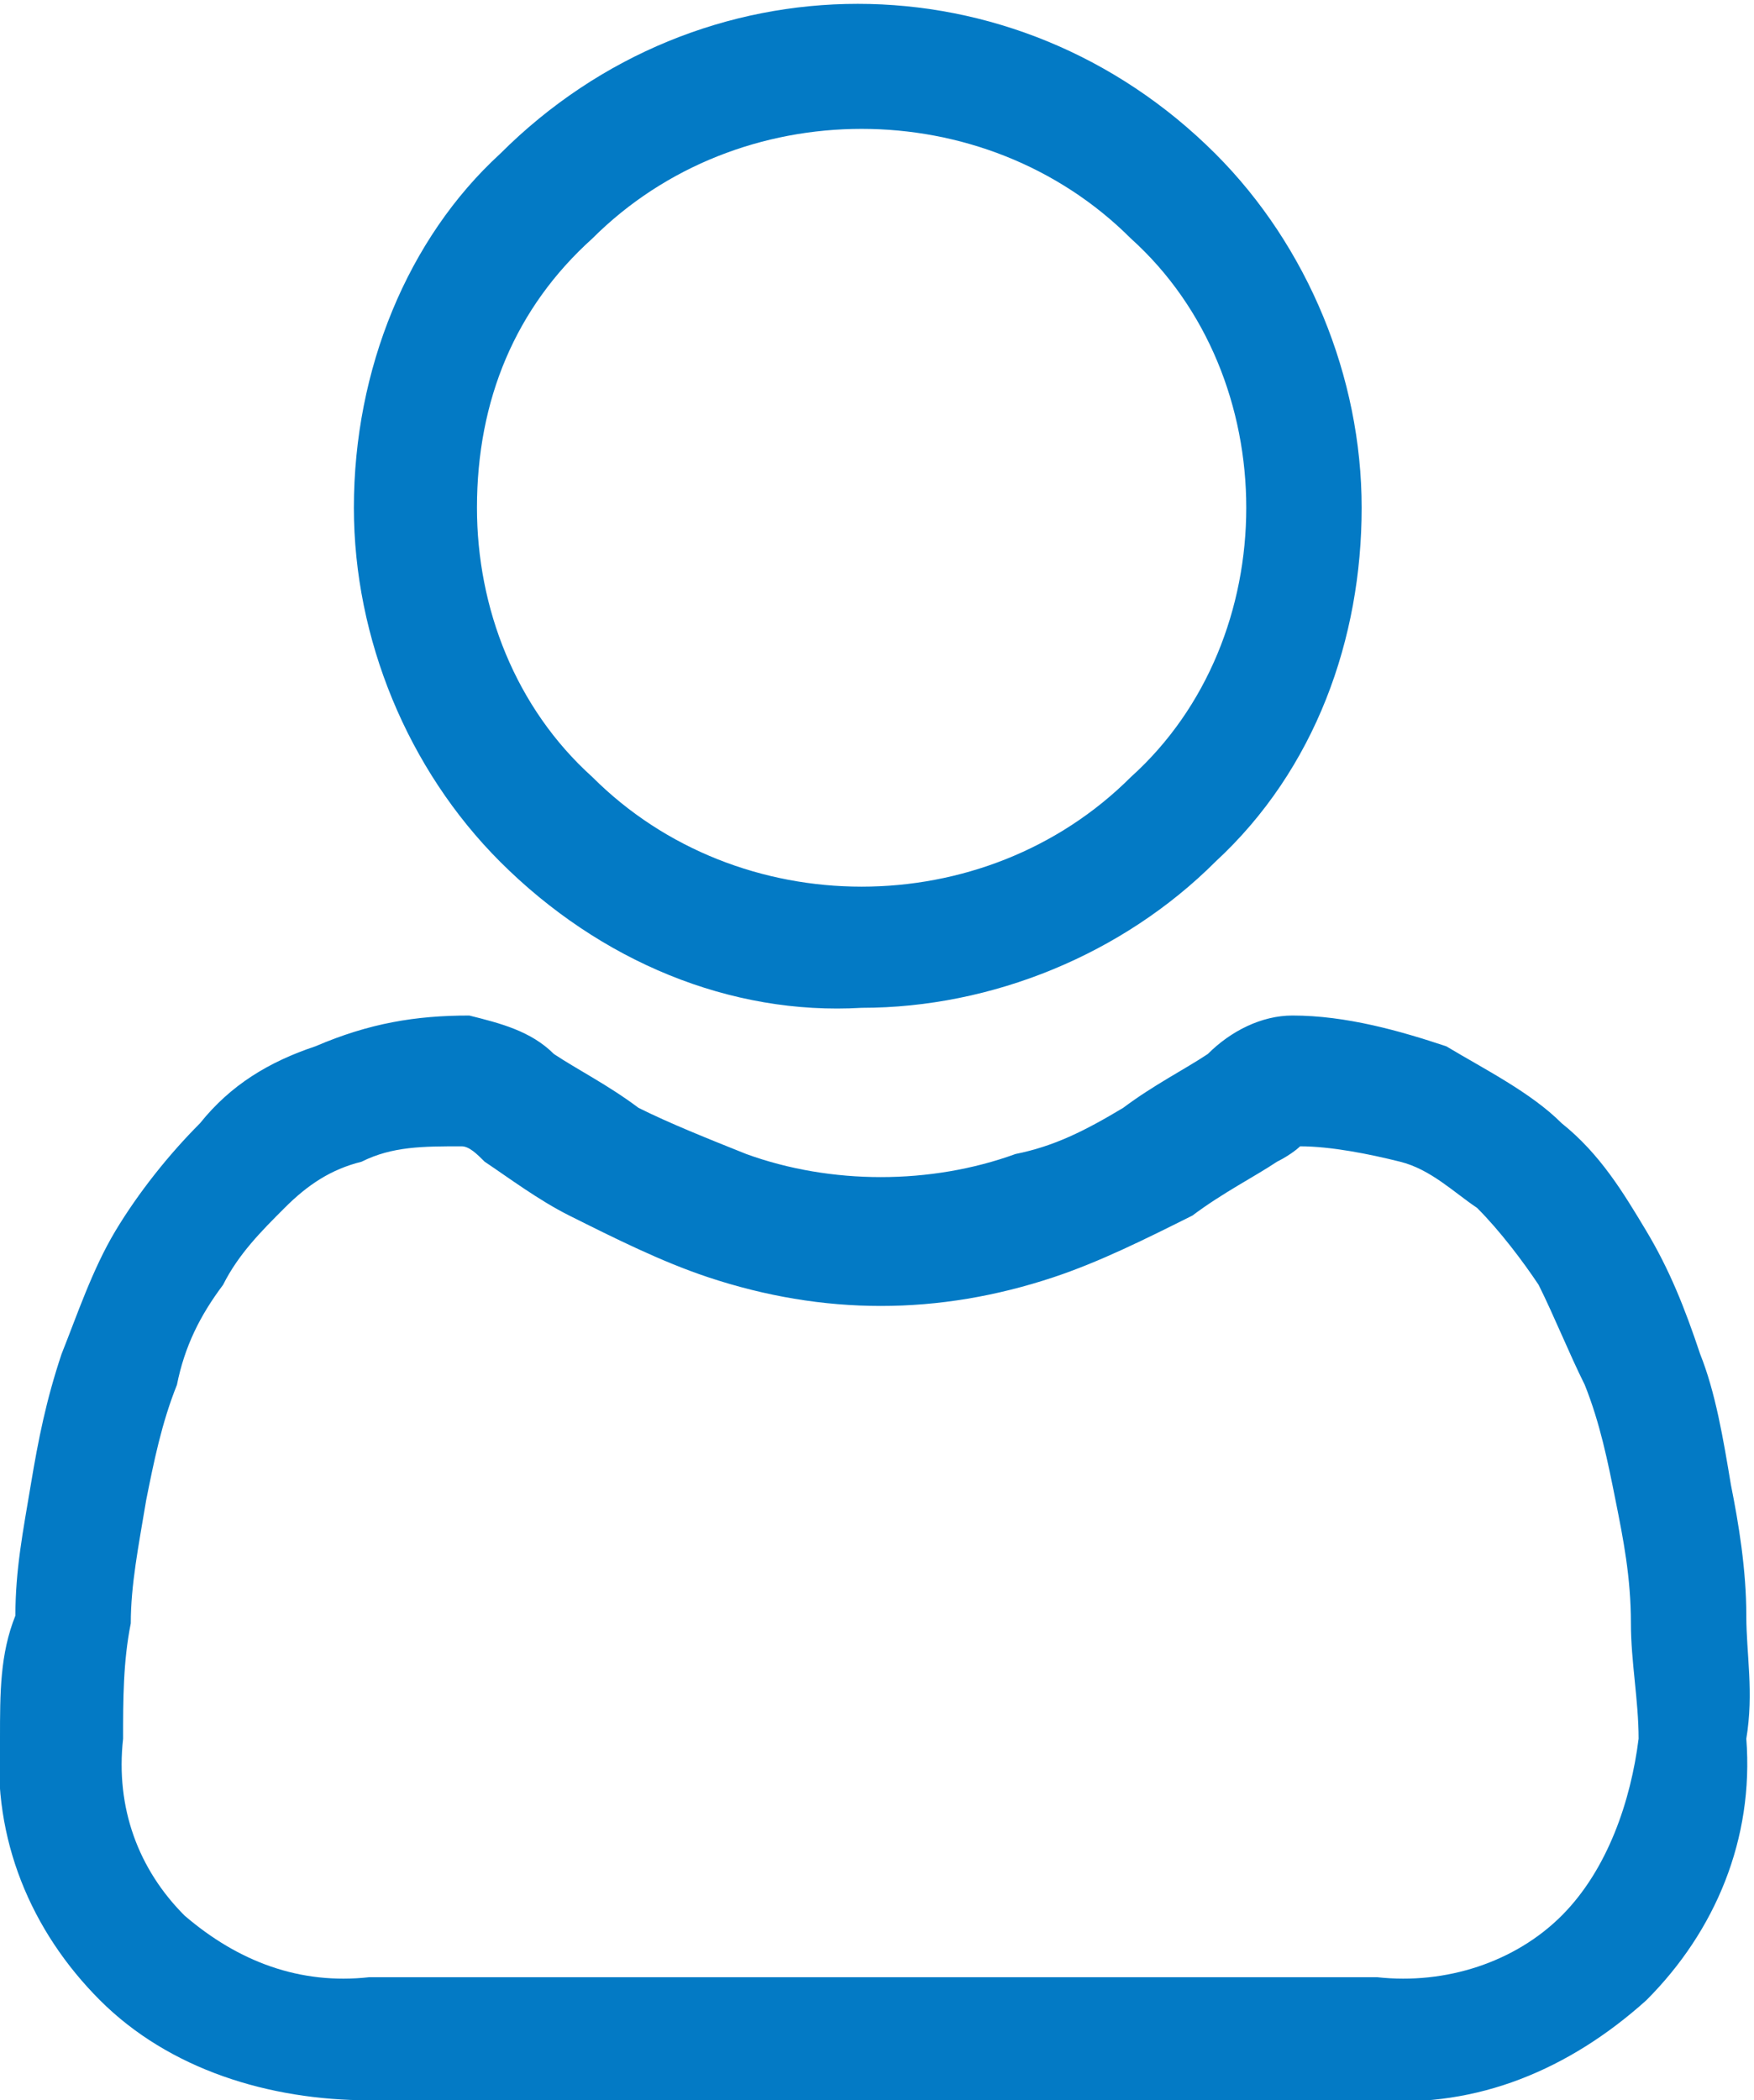
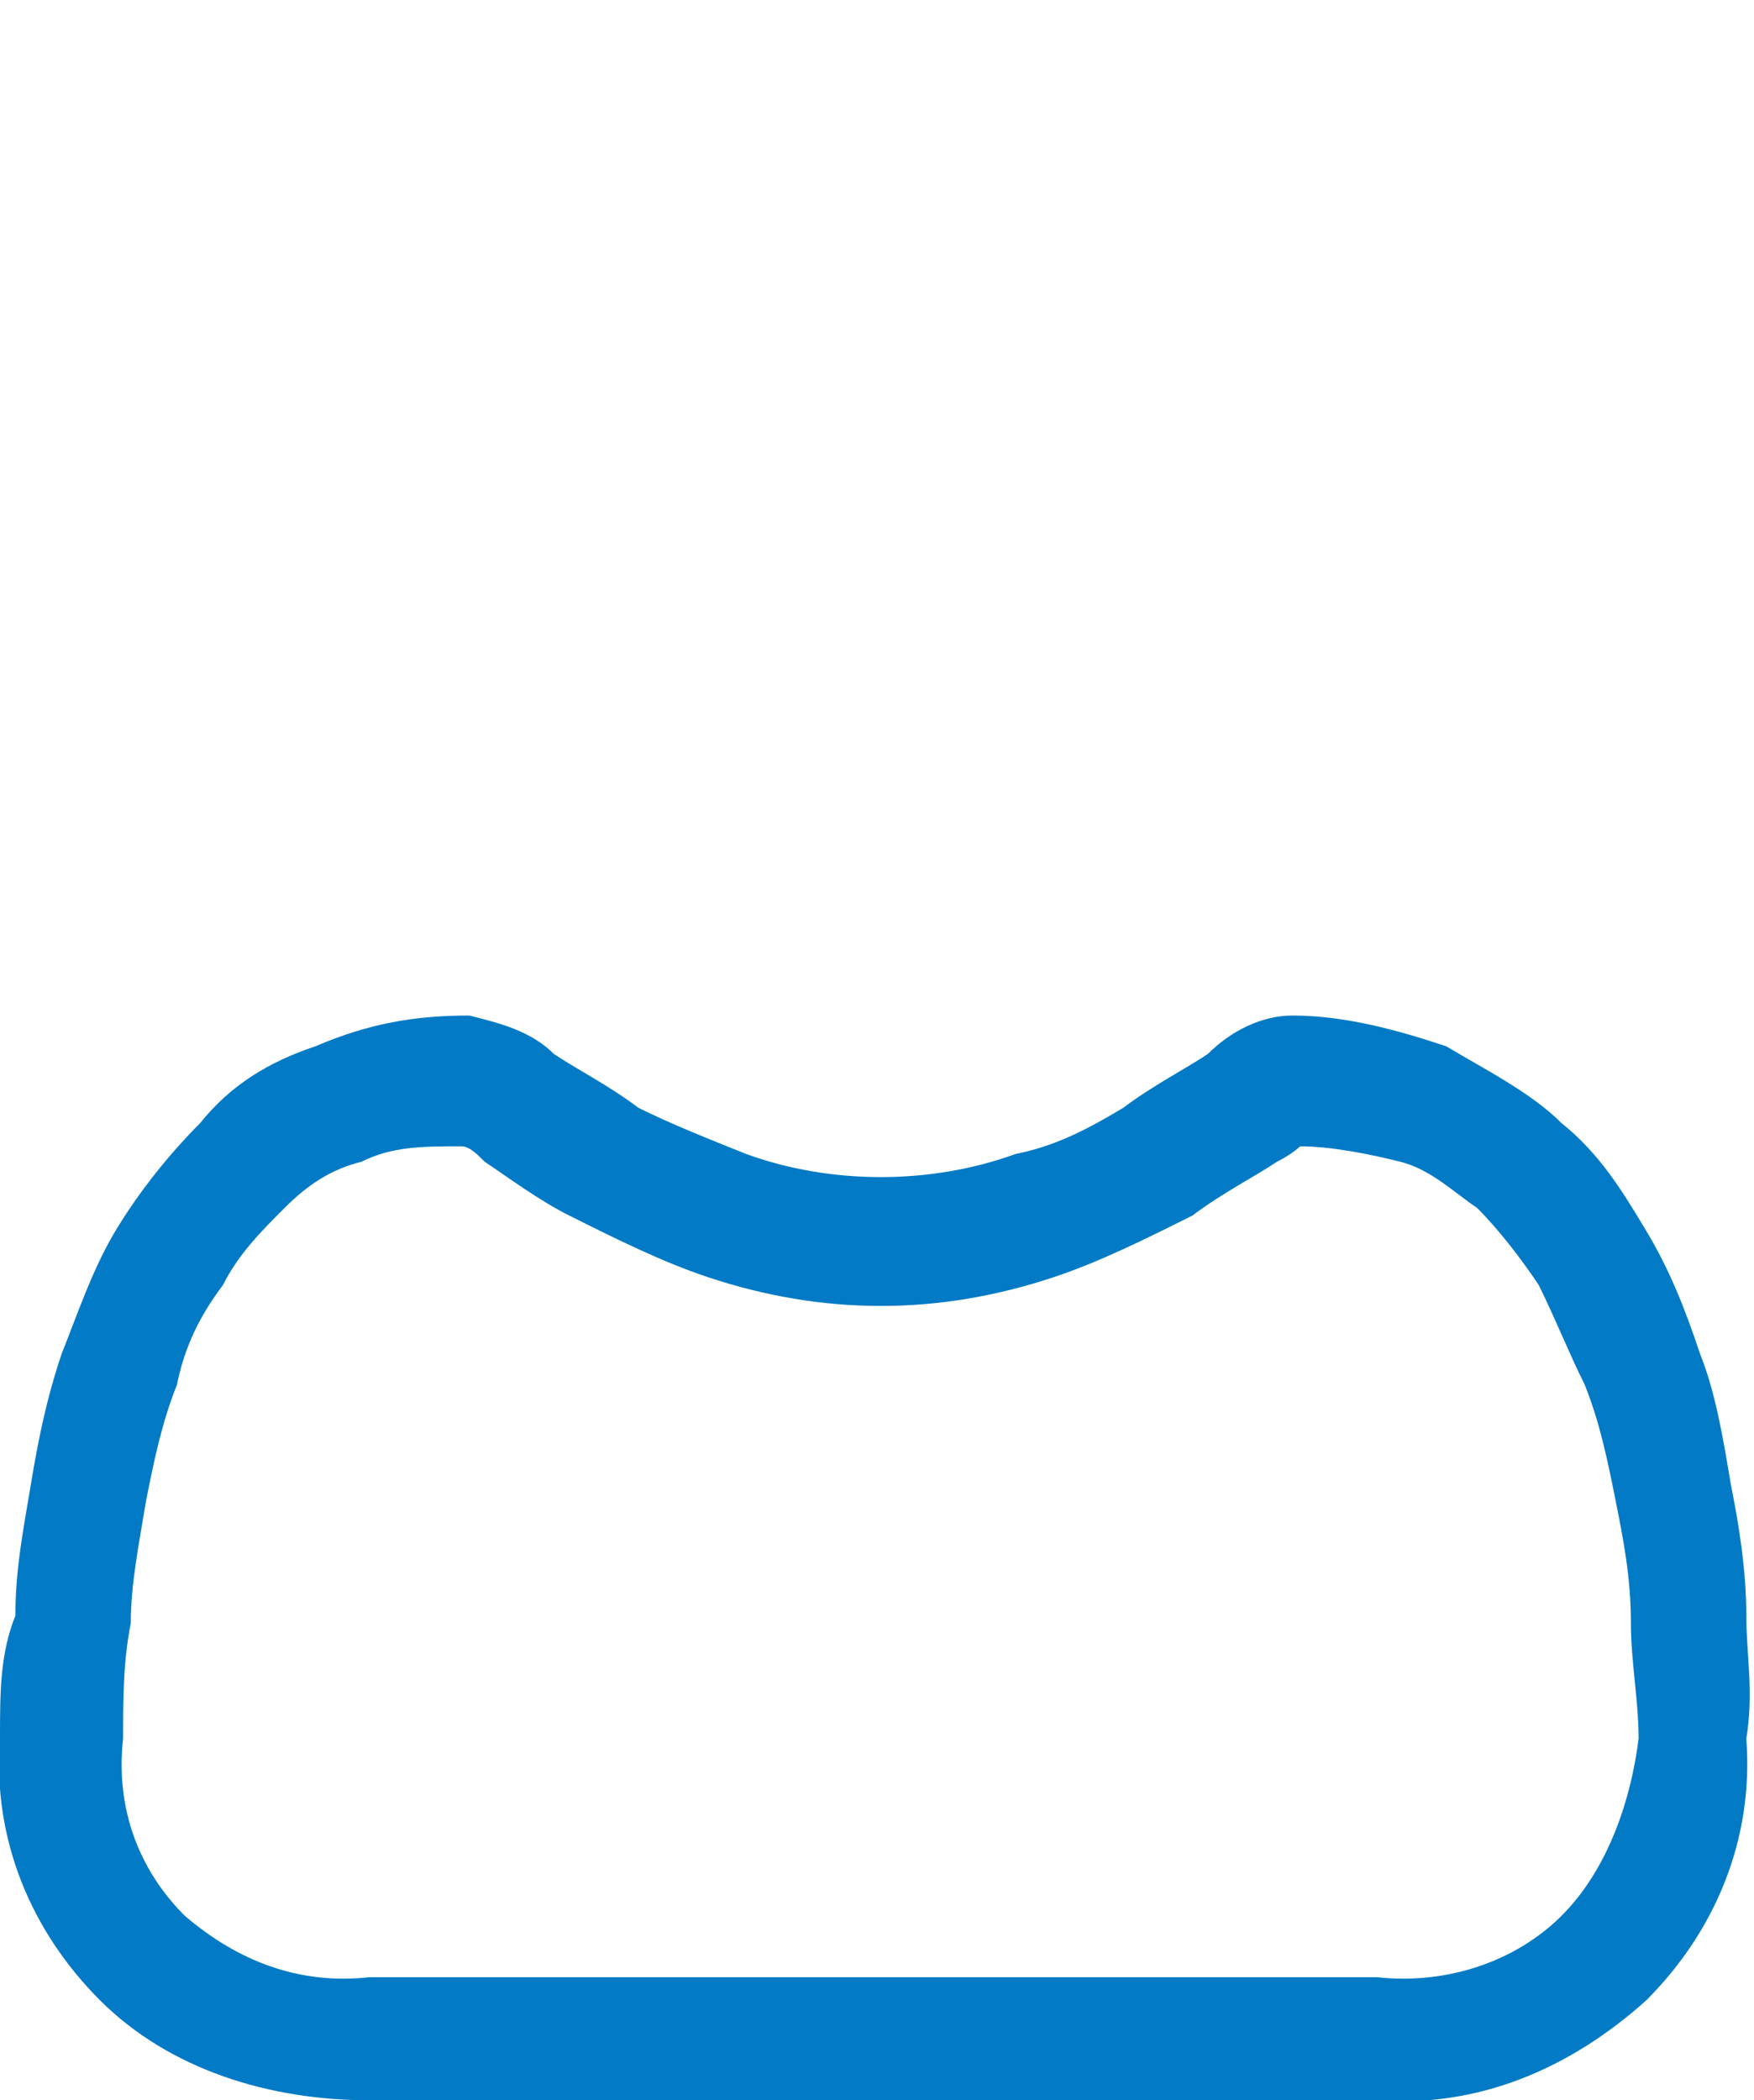
<svg xmlns="http://www.w3.org/2000/svg" version="1.1" id="Layer_1" x="0px" y="0px" viewBox="0 0 22.8 27.3" style="enable-background:new 0 0 22.8 27.3;" xml:space="preserve">
  <style type="text/css">
	.st0{fill:#037AC5;}
</style>
  <g id="Group_62" transform="translate(0 0)">
-     <path id="Path_70" class="st0" d="M11.2,13.1c1.7,0,3.4-0.7,4.6-1.9c1.3-1.2,1.9-2.9,1.9-4.6c0-1.7-0.7-3.4-1.9-4.6   c-2.6-2.6-6.7-2.6-9.3,0c0,0,0,0,0,0C5.3,3.1,4.6,4.8,4.6,6.6c0,1.7,0.7,3.4,1.9,4.6C7.8,12.5,9.5,13.2,11.2,13.1z M7.7,3.1   c1.9-1.9,5.1-1.9,7,0c0,0,0,0,0,0c1,0.9,1.5,2.2,1.5,3.5c0,1.3-0.5,2.6-1.5,3.5c-1.9,1.9-5.1,1.9-7,0c0,0,0,0,0,0   c-1-0.9-1.5-2.2-1.5-3.5C6.2,5.2,6.7,4,7.7,3.1L7.7,3.1z" />
    <path id="Path_71" class="st0" d="M22.7,21c0-0.6-0.1-1.2-0.2-1.7c-0.1-0.6-0.2-1.2-0.4-1.7c-0.2-0.6-0.4-1.1-0.7-1.6   c-0.3-0.5-0.6-1-1.1-1.4c-0.4-0.4-1-0.7-1.5-1c-0.6-0.2-1.3-0.4-2-0.4c-0.4,0-0.8,0.2-1.1,0.5c-0.3,0.2-0.7,0.4-1.1,0.7   c-0.5,0.3-0.9,0.5-1.4,0.6c-1.1,0.4-2.4,0.4-3.5,0c-0.5-0.2-1-0.4-1.4-0.6c-0.4-0.3-0.8-0.5-1.1-0.7c-0.3-0.3-0.7-0.4-1.1-0.5   c-0.7,0-1.3,0.1-2,0.4c-0.6,0.2-1.1,0.5-1.5,1c-0.4,0.4-0.8,0.9-1.1,1.4c-0.3,0.5-0.5,1.1-0.7,1.6c-0.2,0.6-0.3,1.1-0.4,1.7   c-0.1,0.6-0.2,1.1-0.2,1.7C0,21.5,0,22,0,22.6c-0.1,1.3,0.4,2.5,1.3,3.4c0.9,0.9,2.2,1.3,3.5,1.3h13.1c1.3,0.1,2.5-0.4,3.5-1.3   c0.9-0.9,1.4-2.1,1.3-3.4C22.8,22,22.7,21.5,22.7,21L22.7,21z M20.3,24.9c-0.6,0.6-1.5,0.9-2.4,0.8H4.8c-0.9,0.1-1.7-0.2-2.4-0.8   c-0.6-0.6-0.9-1.4-0.8-2.3c0-0.5,0-1,0.1-1.5c0-0.5,0.1-1,0.2-1.6c0.1-0.5,0.2-1,0.4-1.5c0.1-0.5,0.3-0.9,0.6-1.3   c0.2-0.4,0.5-0.7,0.8-1c0.3-0.3,0.6-0.5,1-0.6c0.4-0.2,0.8-0.2,1.3-0.2c0.1,0,0.2,0.1,0.3,0.2c0.3,0.2,0.7,0.5,1.1,0.7   c0.6,0.3,1.2,0.6,1.8,0.8c1.5,0.5,3,0.5,4.5,0c0.6-0.2,1.2-0.5,1.8-0.8c0.4-0.3,0.8-0.5,1.1-0.7c0.2-0.1,0.3-0.2,0.3-0.2   c0.4,0,0.9,0.1,1.3,0.2c0.4,0.1,0.7,0.4,1,0.6c0.3,0.3,0.6,0.7,0.8,1c0.2,0.4,0.4,0.9,0.6,1.3c0.2,0.5,0.3,1,0.4,1.5   c0.1,0.5,0.2,1,0.2,1.6l0,0c0,0.5,0.1,1,0.1,1.5C21.2,23.4,20.9,24.3,20.3,24.9z" />
  </g>
</svg>